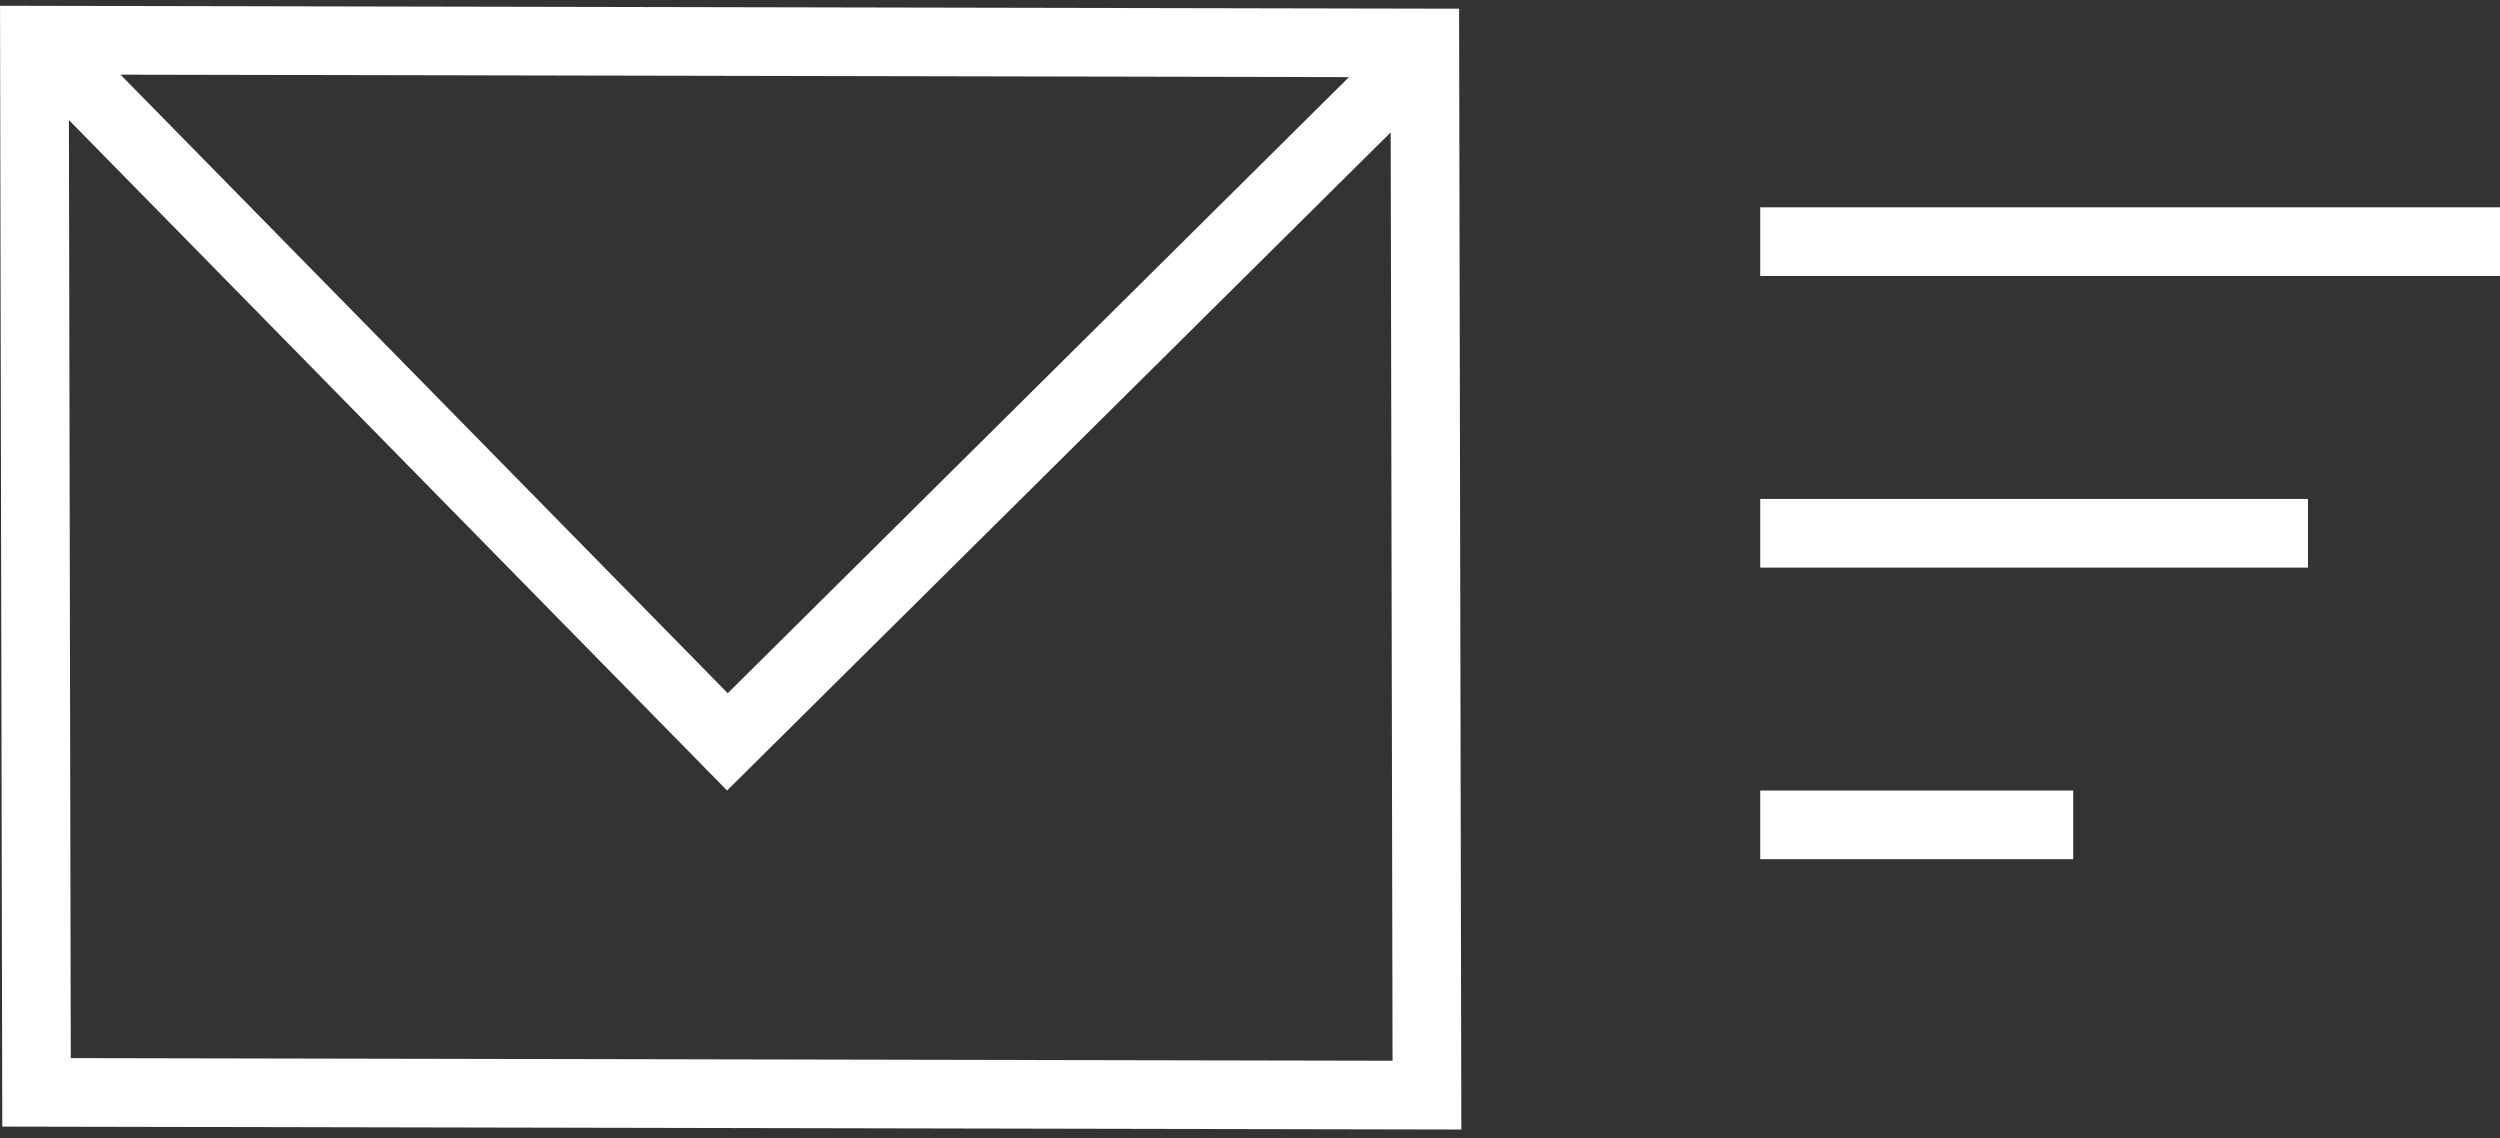
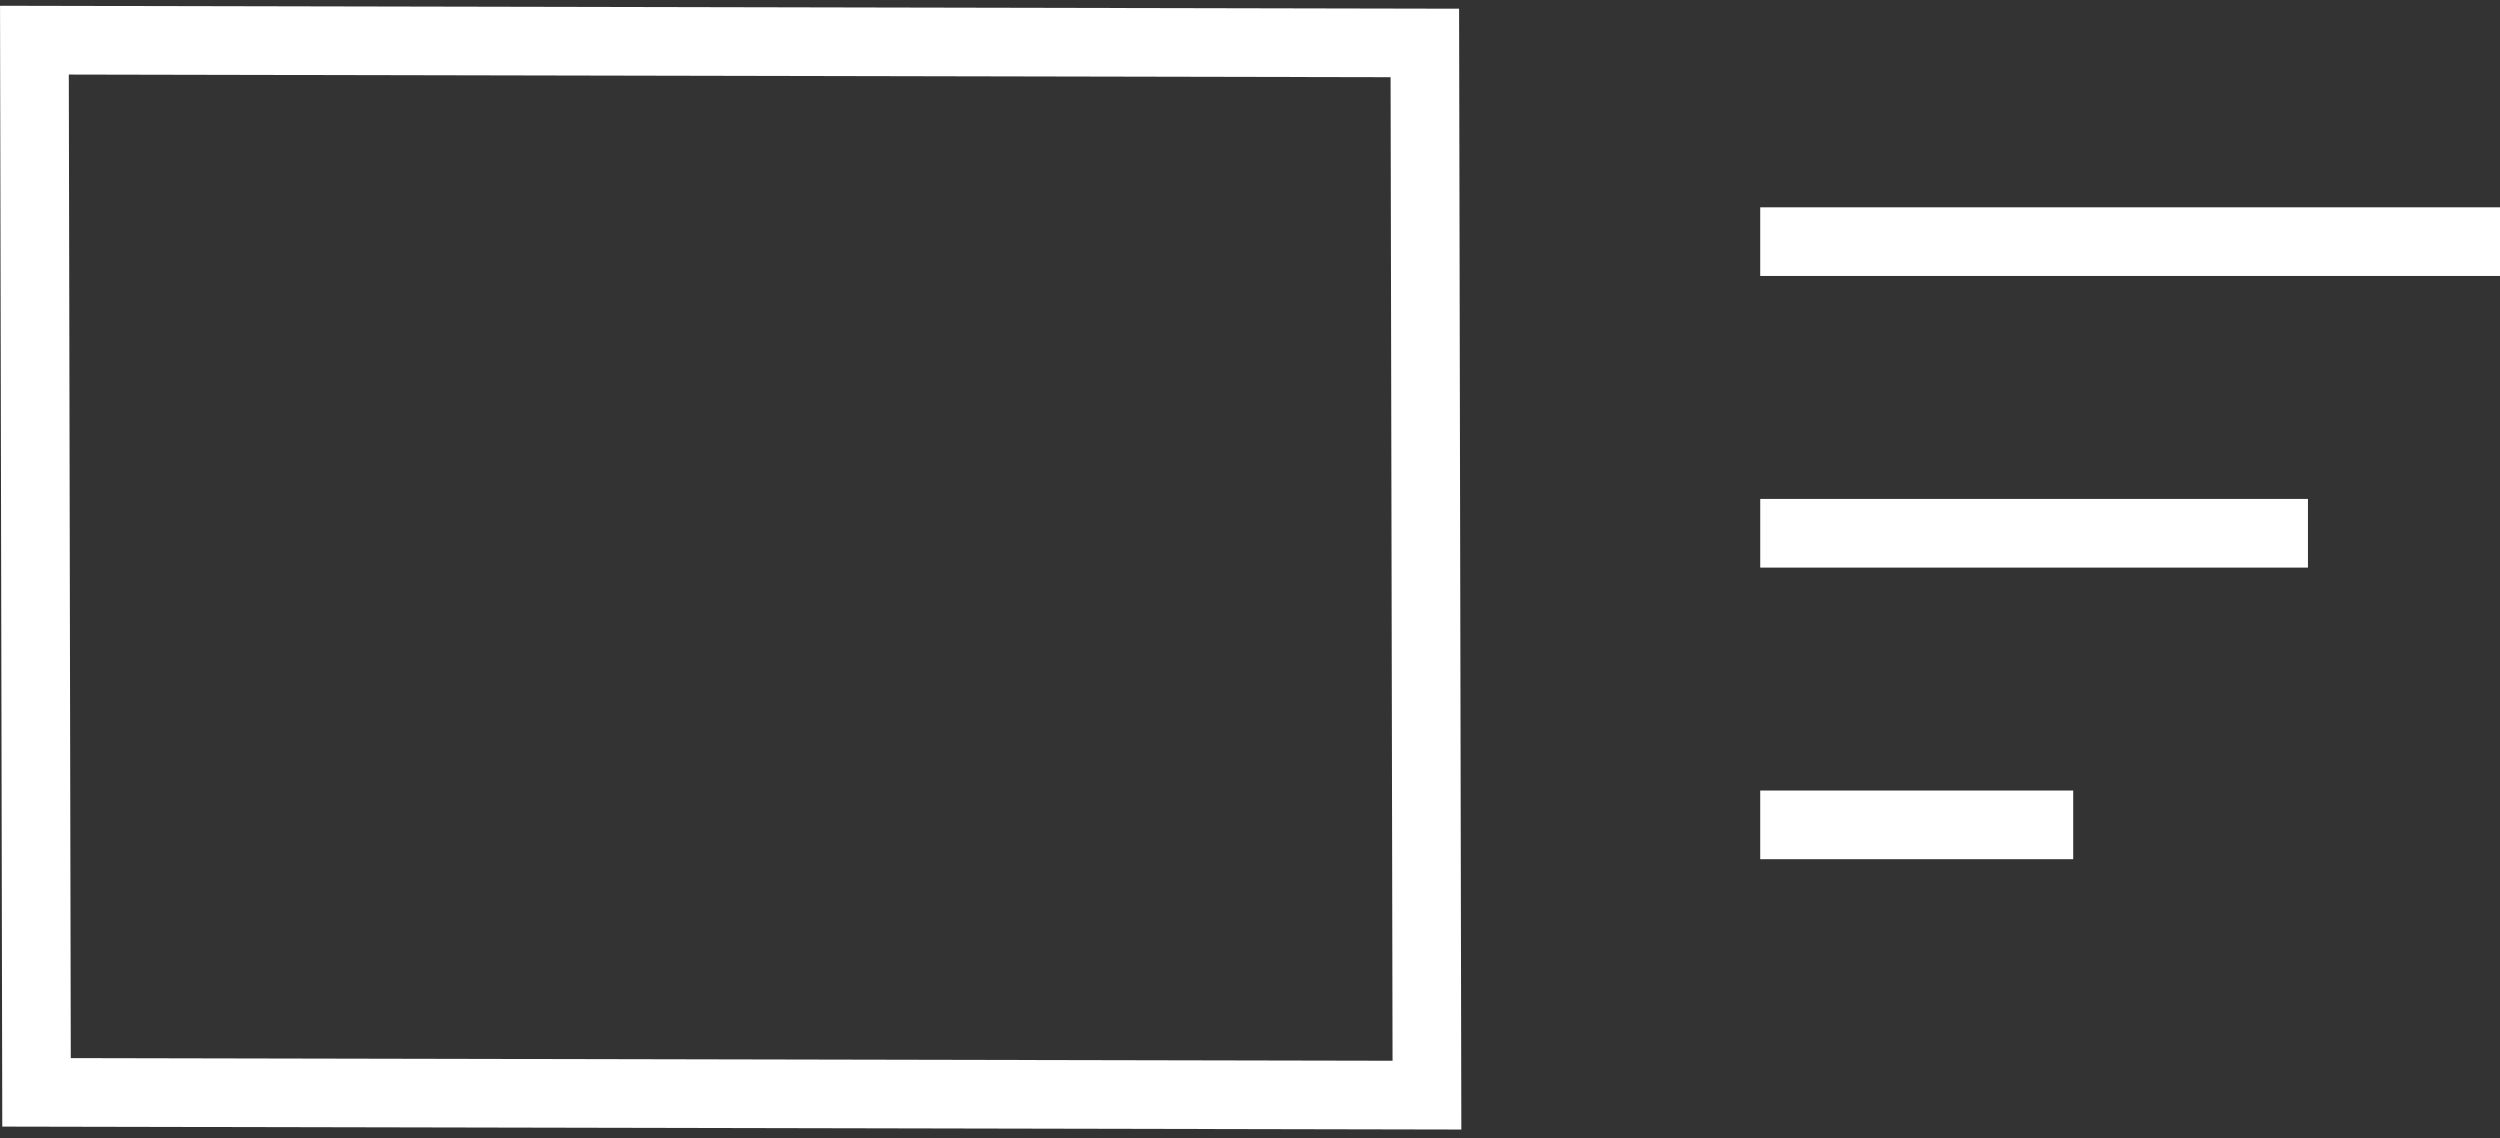
<svg xmlns="http://www.w3.org/2000/svg" width="224" height="102" viewBox="0 0 224 102" fill="none">
  <rect x="0" y="0" width="224" height="102" fill="#333333" stroke="none" />
  <rect x="-3.068" y="3.068" width="124.581" height="94.276" transform="matrix(-1 -0.002 0.002 1 124.591 0.774)" stroke="white" stroke-width="6.15" />
-   <path d="M127.434 4.726L65.176 66.471L4.428 4.589" stroke="white" stroke-width="6.15" />
  <line y1="-3.075" x2="66.284" y2="-3.075" transform="matrix(-1 0 0 1 224 24.726)" stroke="white" stroke-width="6.15" />
  <line y1="-3.075" x2="49.075" y2="-3.075" transform="matrix(-1 8.74228e-08 8.74228e-08 1 206.792 50.855)" stroke="white" stroke-width="6.15" />
  <line y1="-3.075" x2="28.043" y2="-3.075" transform="matrix(-1 -8.74228e-08 -8.74228e-08 1 185.759 76.985)" stroke="white" stroke-width="6.15" />
</svg>